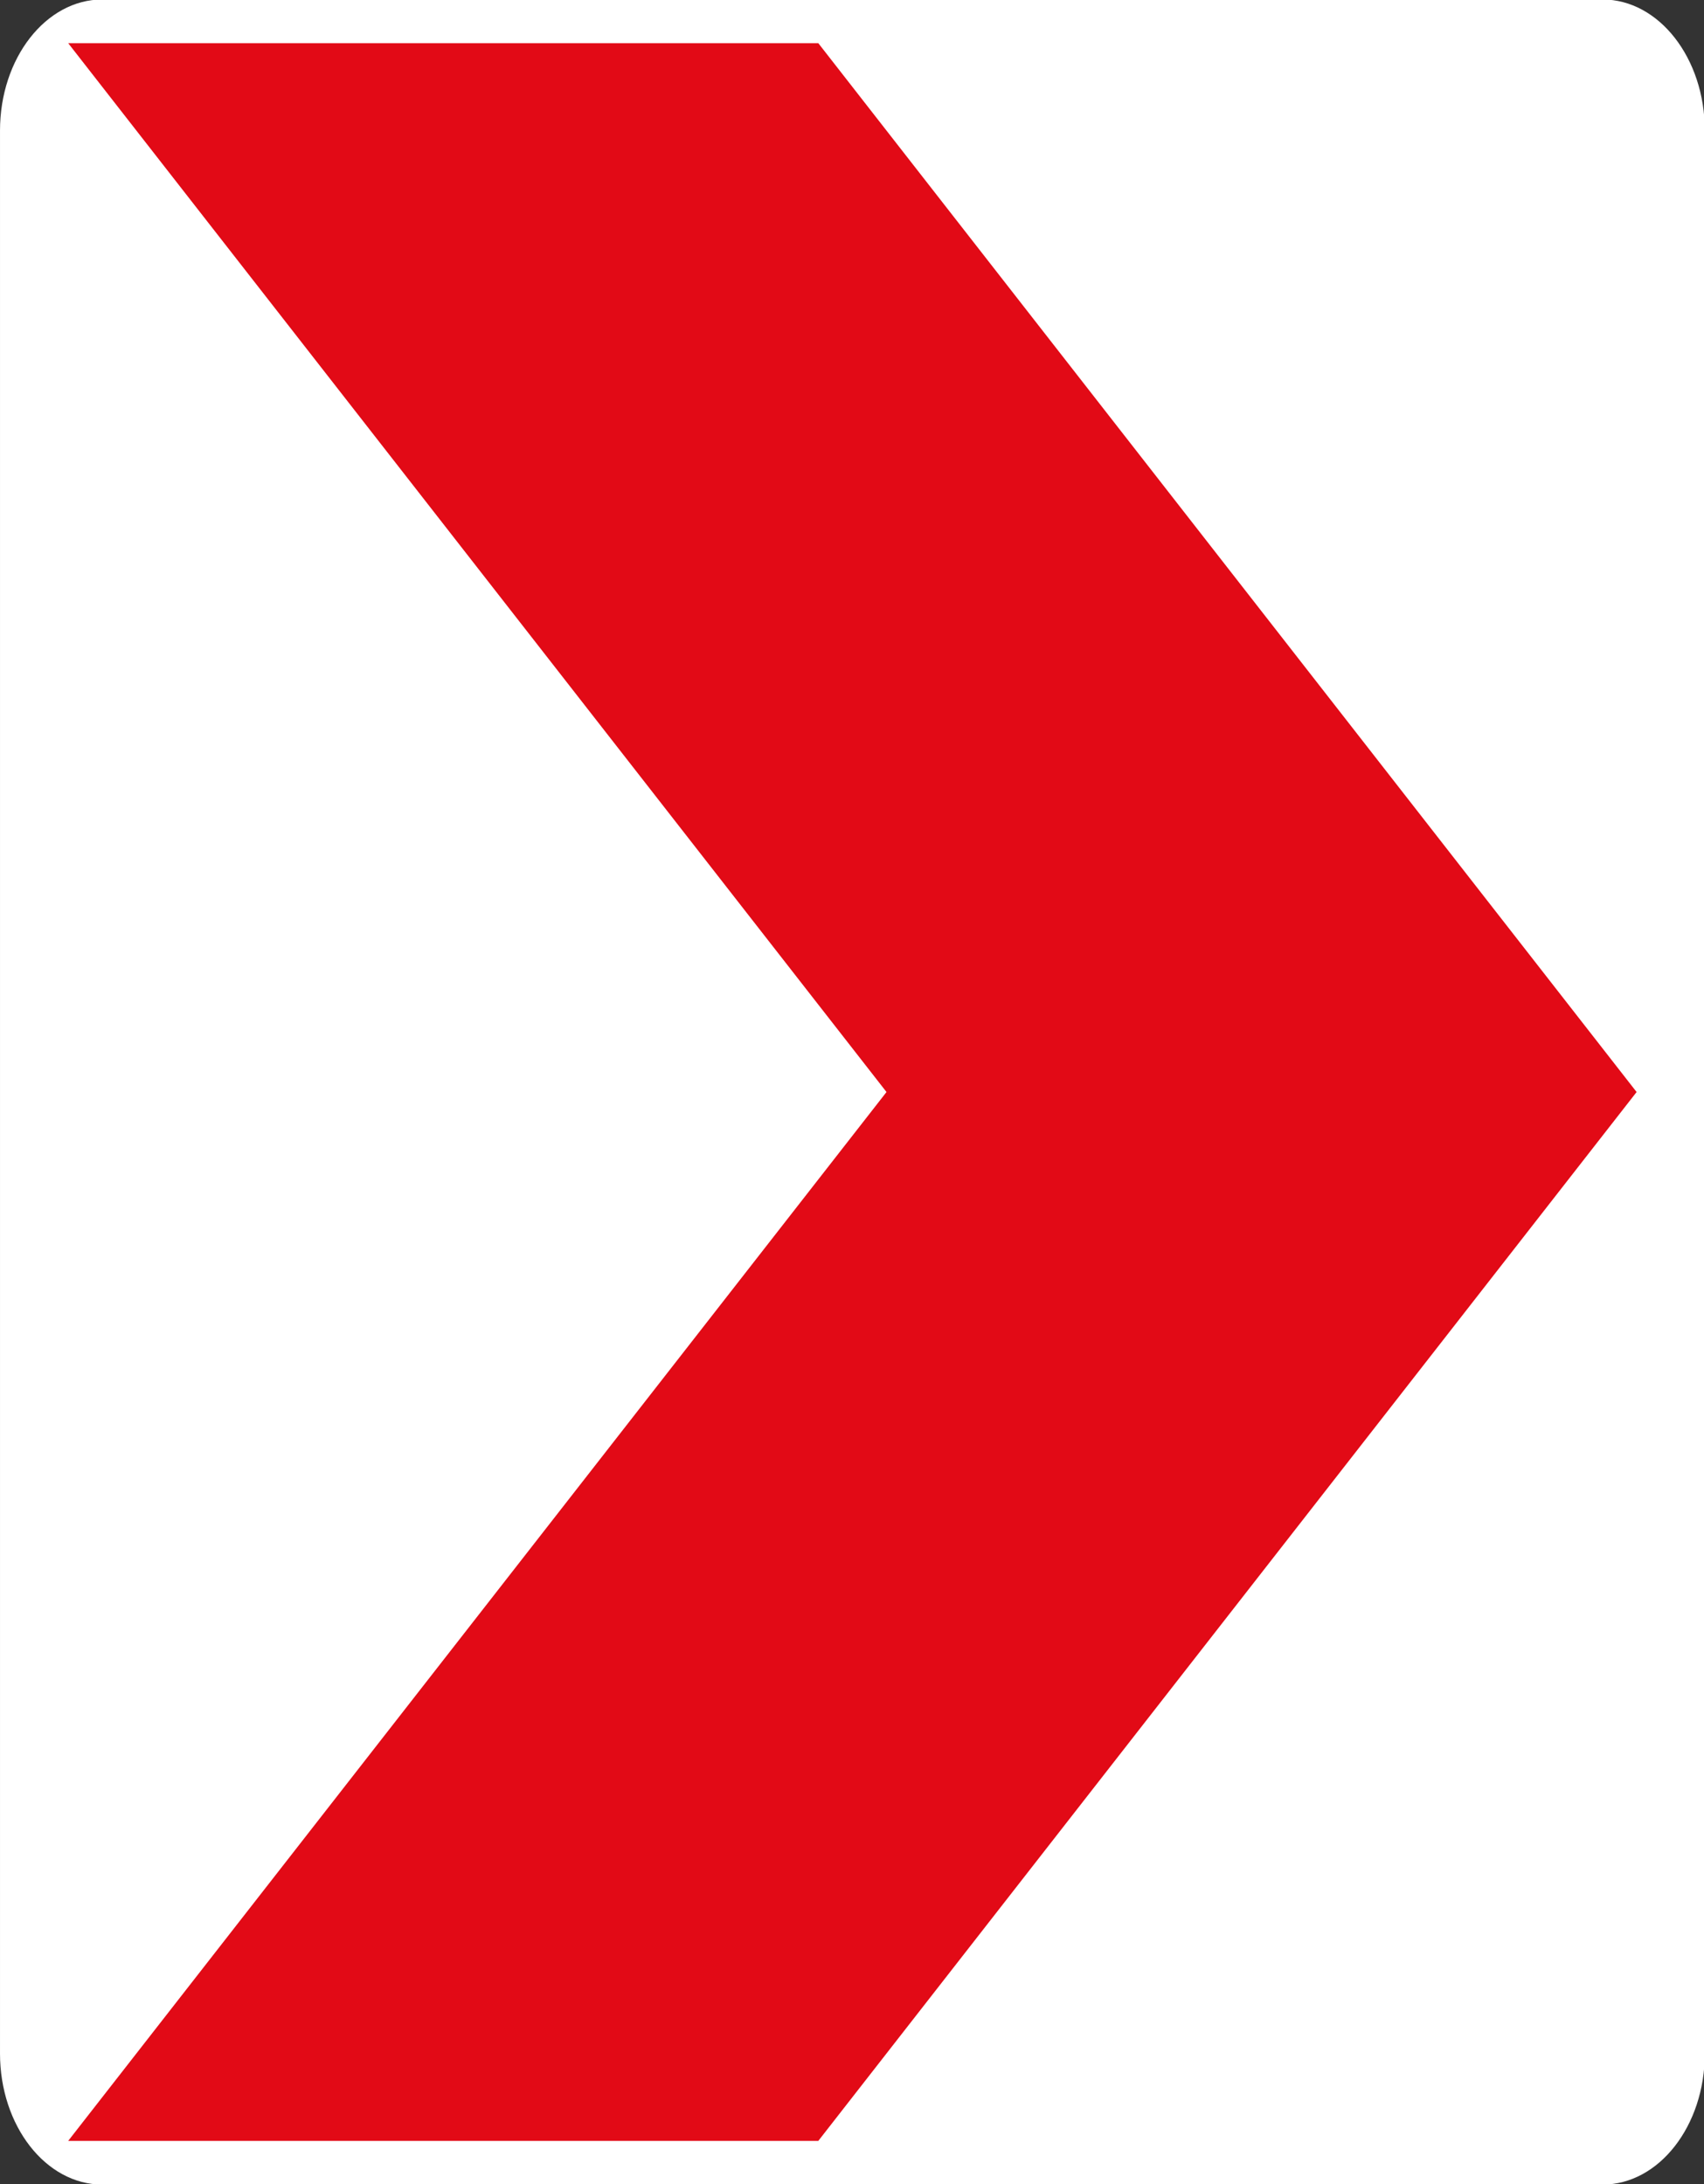
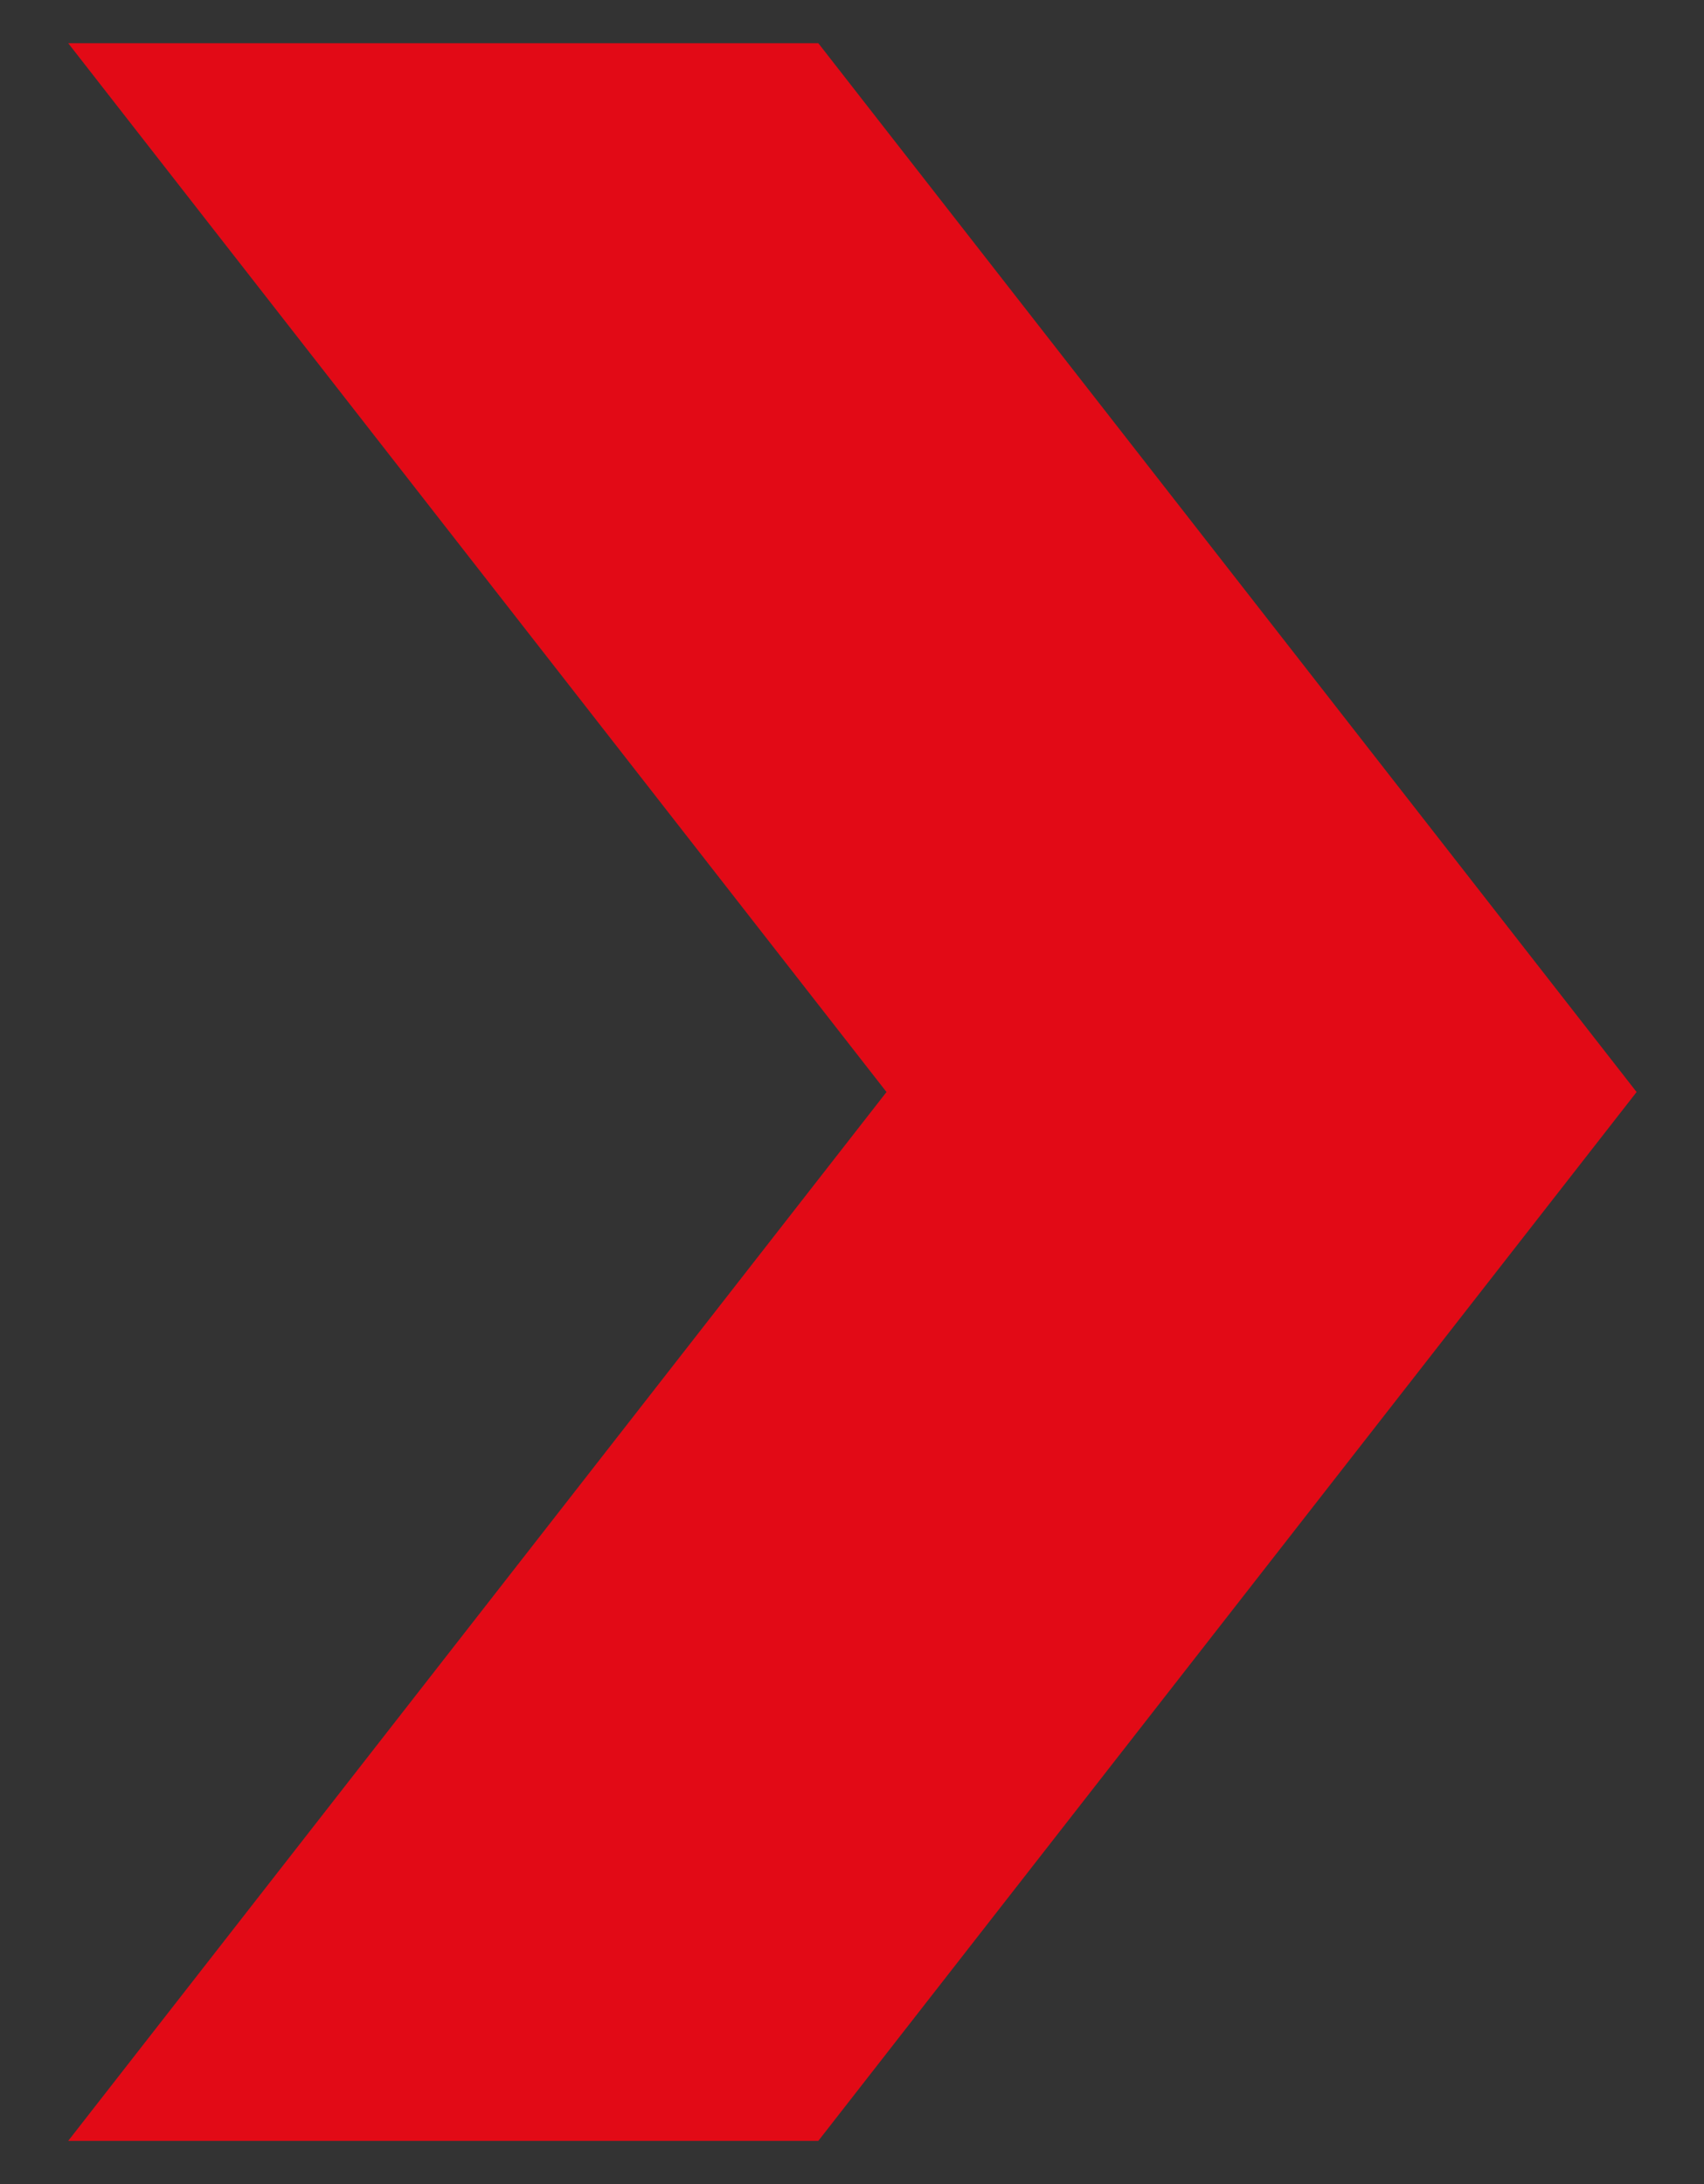
<svg xmlns="http://www.w3.org/2000/svg" xmlns:ns1="http://www.serif.com/" width="100%" height="100%" viewBox="0 0 1326 1700" version="1.1" xml:space="preserve" style="fill-rule:evenodd;clip-rule:evenodd;stroke-linejoin:round;stroke-miterlimit:2;">
  <rect x="0" y="0" width="1326" height="1700" fill="#333333" stroke="none" />
  <g id="Layer-1" ns1:id="Layer 1" transform="matrix(0.78,0,0,1,-11.05,872.666)">
-     <path id="rect817" d="M1714.96,-771.024C1714.96,-827.345 1669.24,-873.071 1612.91,-873.071L116.22,-873.071C59.899,-873.071 14.173,-827.345 14.173,-771.024L14.173,725.669C14.173,781.991 59.899,827.717 116.22,827.717L1612.91,827.717C1669.24,827.717 1714.96,781.991 1714.96,725.669L1714.96,-771.024Z" style="fill:white;" />
    <path id="rect819" d="M82.205,793.701L830.551,793.701L1646.93,-22.677L830.551,-839.055L82.205,-839.055L898.583,-22.677L82.205,793.701Z" style="fill:rgb(226,10,22);fill-rule:nonzero;" />
  </g>
</svg>